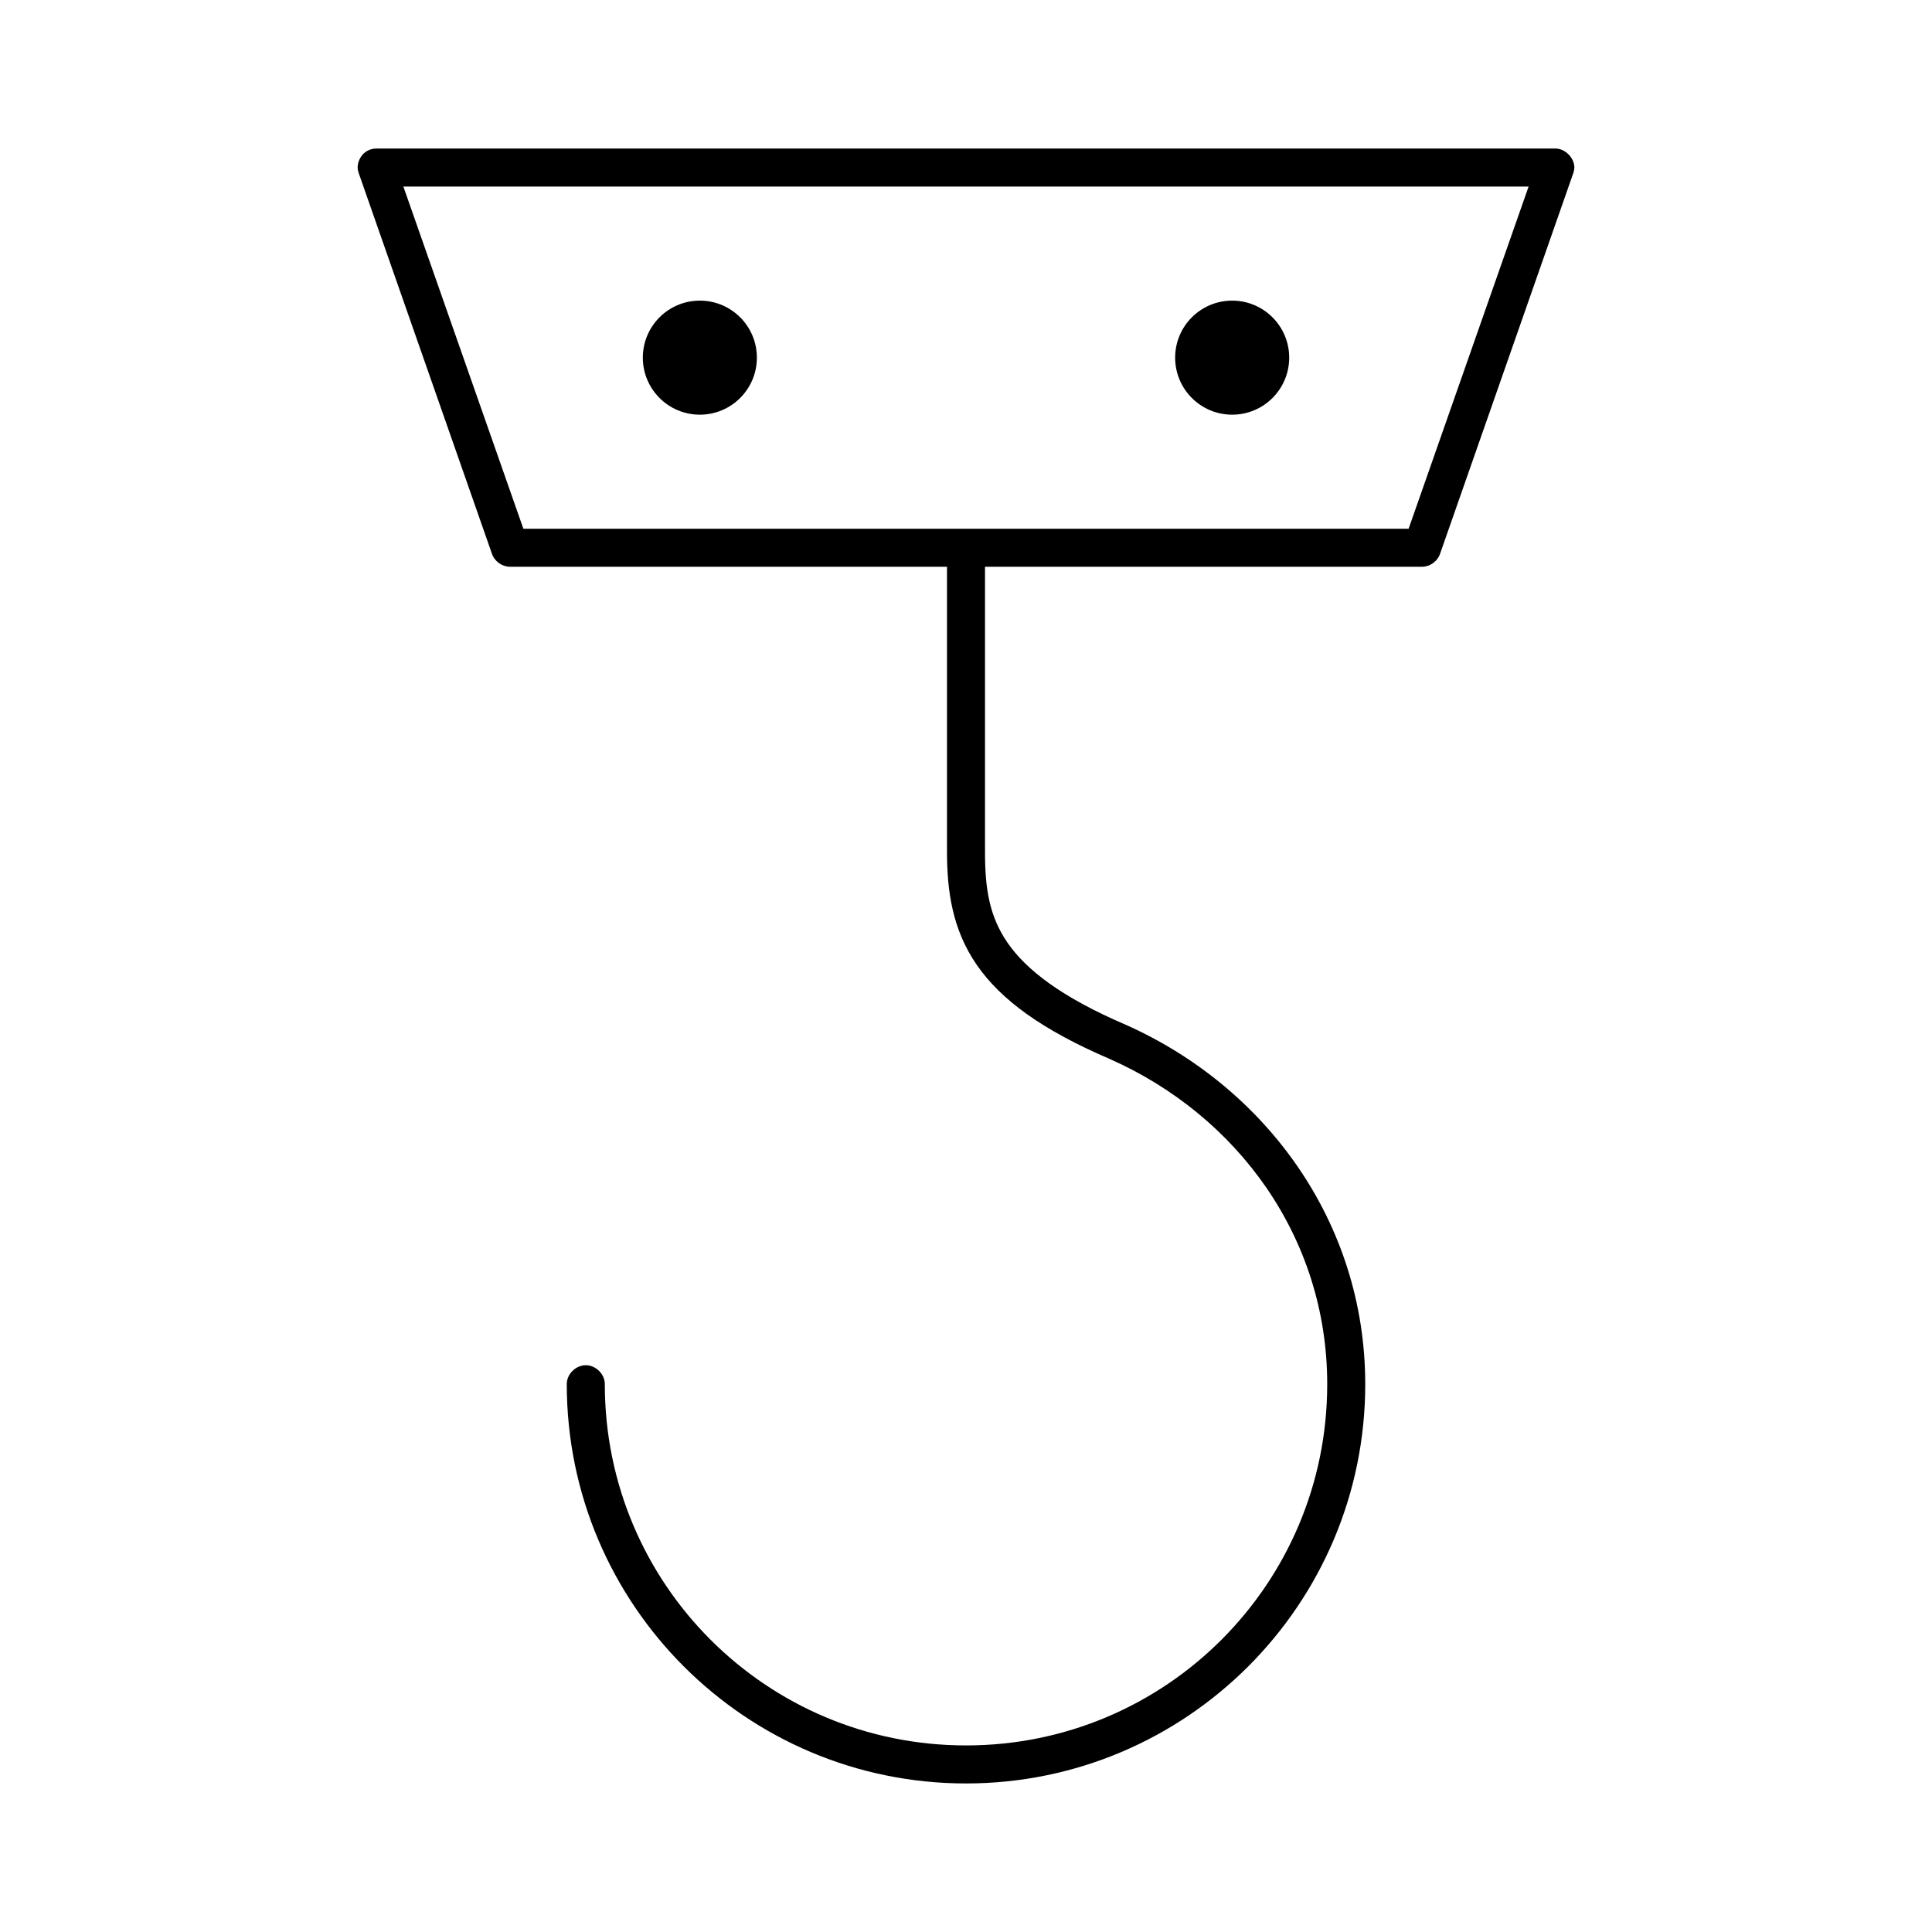
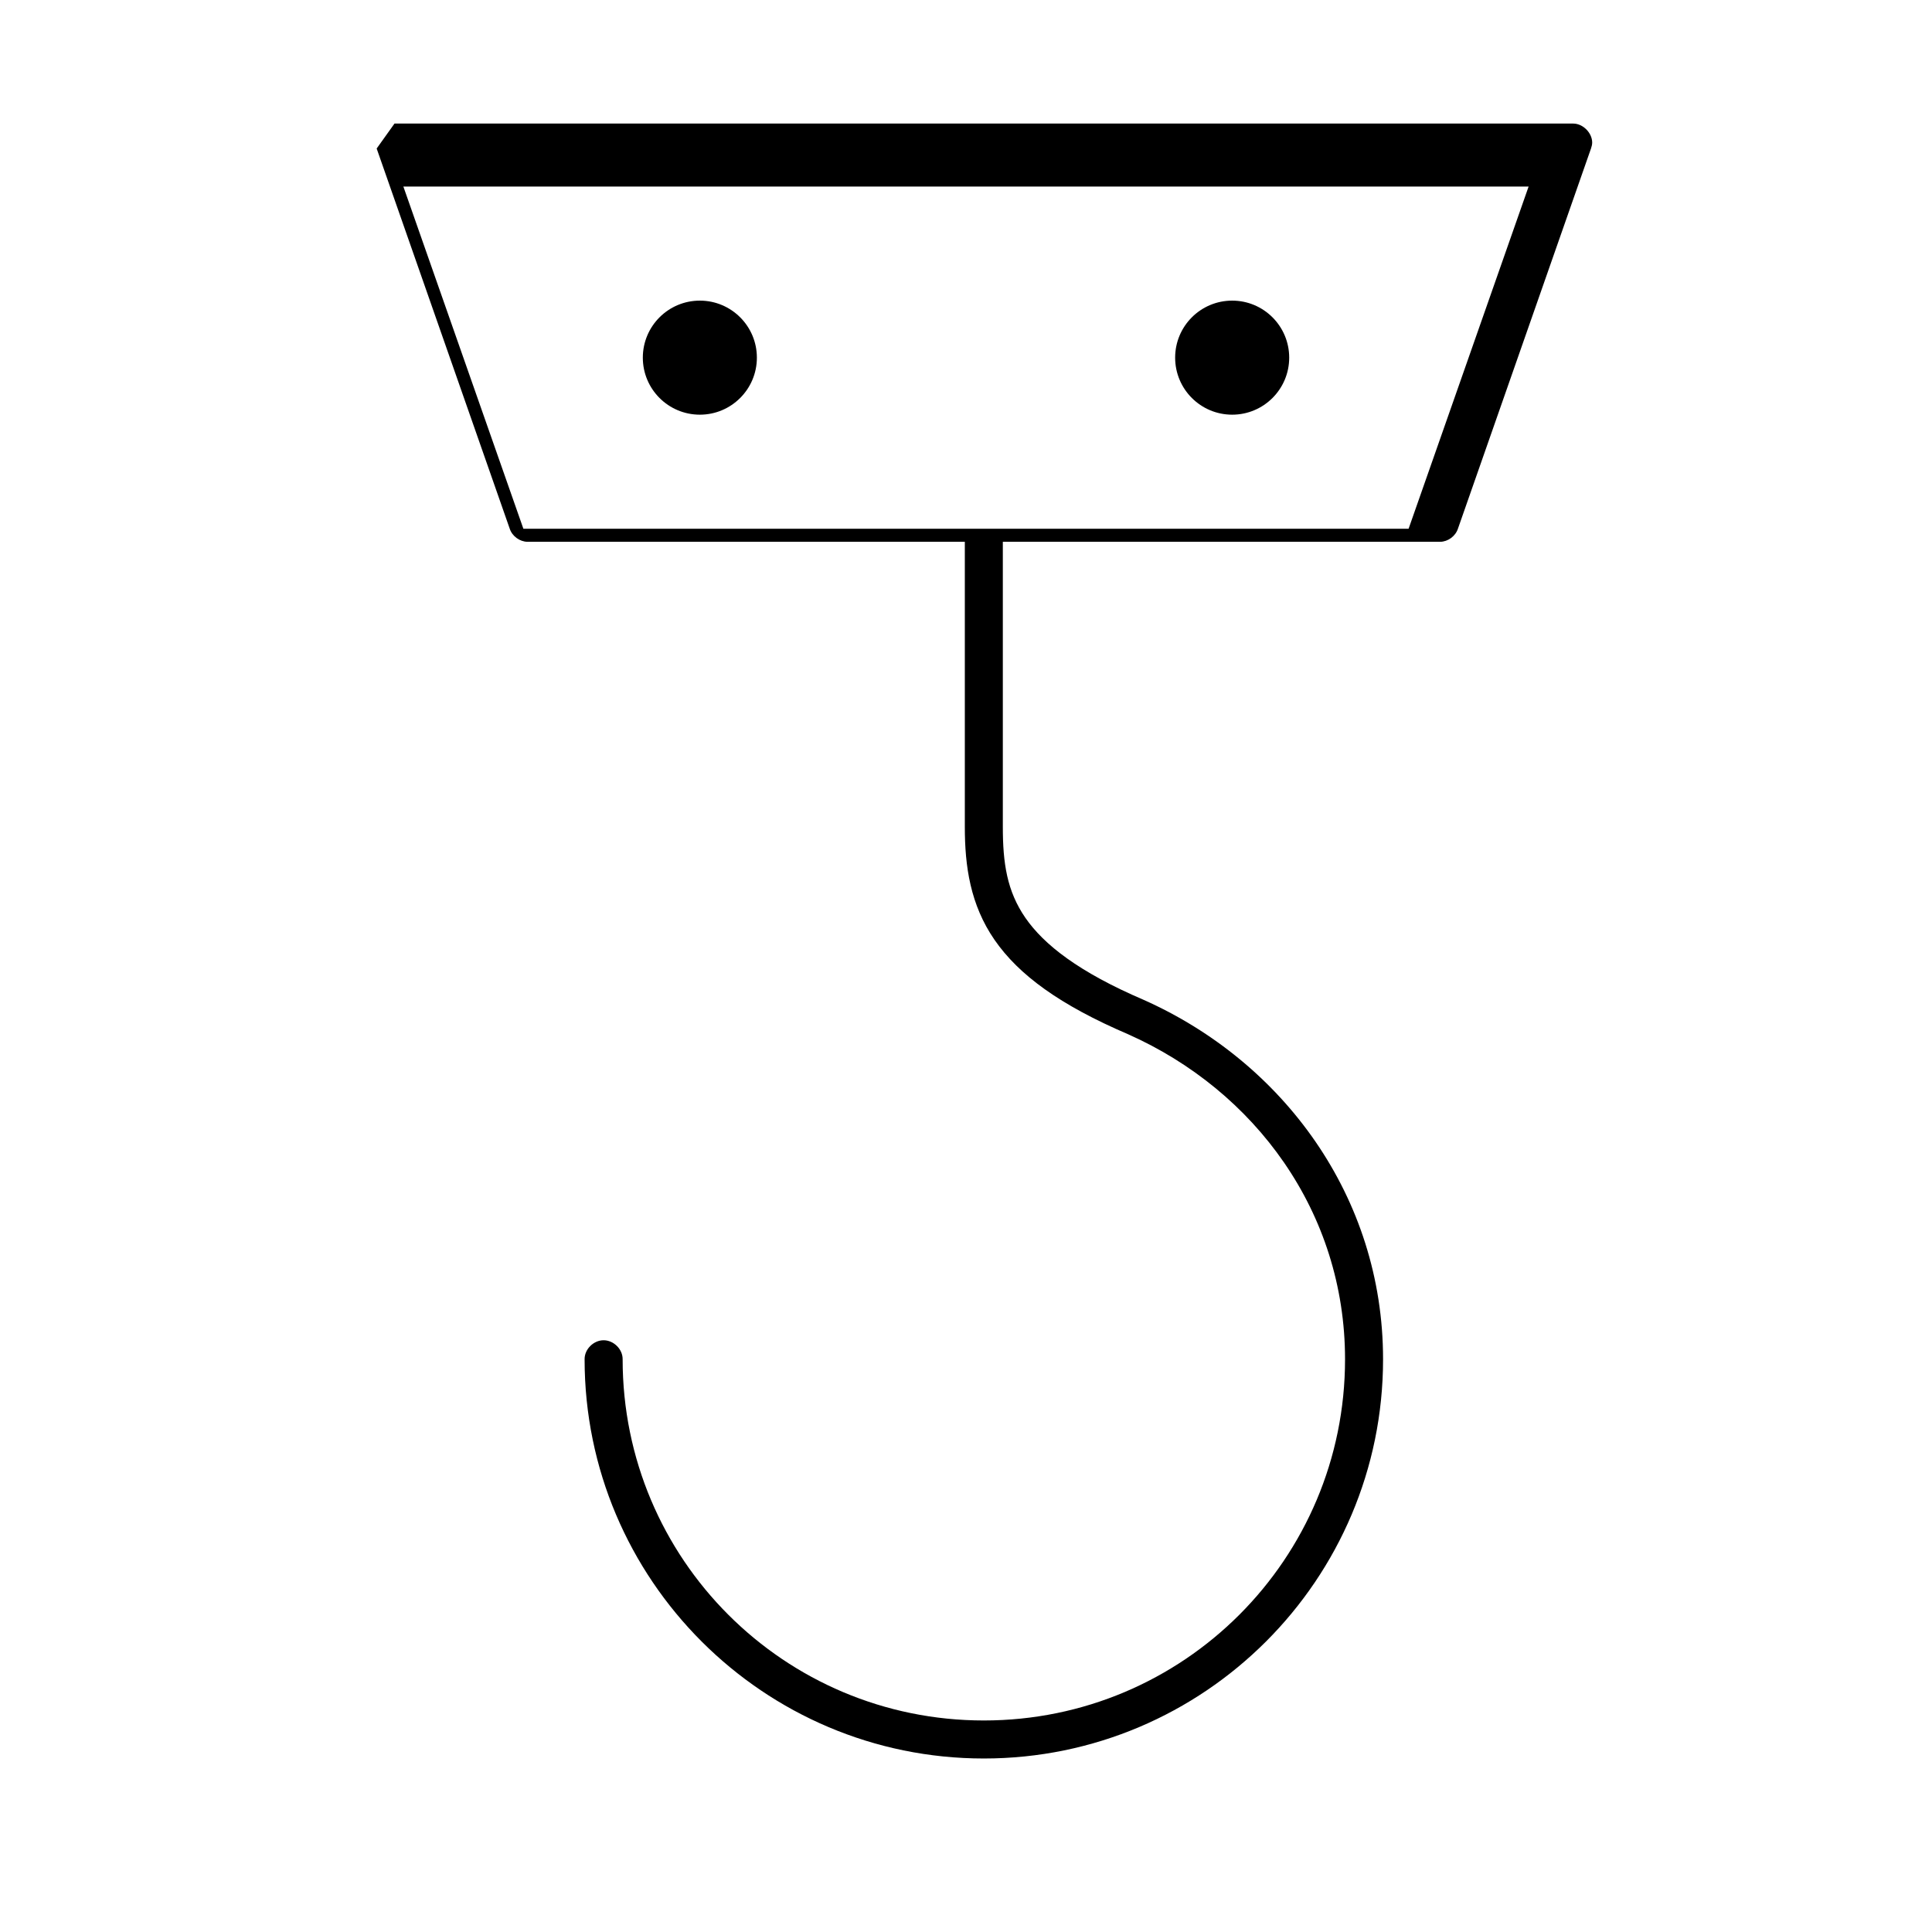
<svg xmlns="http://www.w3.org/2000/svg" fill="#000000" width="800px" height="800px" version="1.1" viewBox="144 144 512 512">
-   <path d="m243.82 183.36c-3.266 0-5.027 2.707-5.039 5.039-0.004 0.543 0.133 1.051 0.316 1.574l35.266 100.76c0.652 1.98 2.641 3.438 4.723 3.465h115.88v75.57c0 10.41 1.445 20.602 7.871 29.914 6.43 9.309 17.305 17.266 35.426 25.031 33.598 14.957 57.465 47.109 57.465 86.121 0 52.926-42.797 95.723-95.723 95.723-52.926 0-95.723-42.797-95.723-95.723 0.035-2.66-2.375-5.039-5.039-5.039-2.66 0-5.074 2.375-5.039 5.039 0 58.371 47.43 105.8 105.8 105.8s105.8-47.43 105.8-105.8c0-43.133-26.555-78.824-63.449-95.25-17.148-7.348-26.422-14.617-31.332-21.727-4.906-7.109-5.984-14.527-5.984-24.09v-75.57h115.88c2.082-0.023 4.07-1.484 4.723-3.465l35.266-100.76c0.168-0.508 0.316-1.051 0.316-1.574 0-2.555-2.422-5.039-5.039-5.039h-312.36zm7.086 10.078h298.19l-31.805 90.688h-234.59l-31.805-90.688zm78.562 30.23c-8.348 0-15.113 6.766-15.113 15.113s6.766 15.113 15.113 15.113 15.113-6.766 15.113-15.113-6.766-15.113-15.113-15.113zm141.07 0c-8.348 0-15.113 6.766-15.113 15.113s6.766 15.113 15.113 15.113 15.113-6.766 15.113-15.113-6.766-15.113-15.113-15.113z" />
+   <path d="m243.82 183.36l35.266 100.76c0.652 1.98 2.641 3.438 4.723 3.465h115.88v75.57c0 10.41 1.445 20.602 7.871 29.914 6.43 9.309 17.305 17.266 35.426 25.031 33.598 14.957 57.465 47.109 57.465 86.121 0 52.926-42.797 95.723-95.723 95.723-52.926 0-95.723-42.797-95.723-95.723 0.035-2.66-2.375-5.039-5.039-5.039-2.66 0-5.074 2.375-5.039 5.039 0 58.371 47.43 105.8 105.8 105.8s105.8-47.43 105.8-105.8c0-43.133-26.555-78.824-63.449-95.25-17.148-7.348-26.422-14.617-31.332-21.727-4.906-7.109-5.984-14.527-5.984-24.09v-75.57h115.88c2.082-0.023 4.07-1.484 4.723-3.465l35.266-100.76c0.168-0.508 0.316-1.051 0.316-1.574 0-2.555-2.422-5.039-5.039-5.039h-312.36zm7.086 10.078h298.19l-31.805 90.688h-234.59l-31.805-90.688zm78.562 30.23c-8.348 0-15.113 6.766-15.113 15.113s6.766 15.113 15.113 15.113 15.113-6.766 15.113-15.113-6.766-15.113-15.113-15.113zm141.07 0c-8.348 0-15.113 6.766-15.113 15.113s6.766 15.113 15.113 15.113 15.113-6.766 15.113-15.113-6.766-15.113-15.113-15.113z" />
</svg>